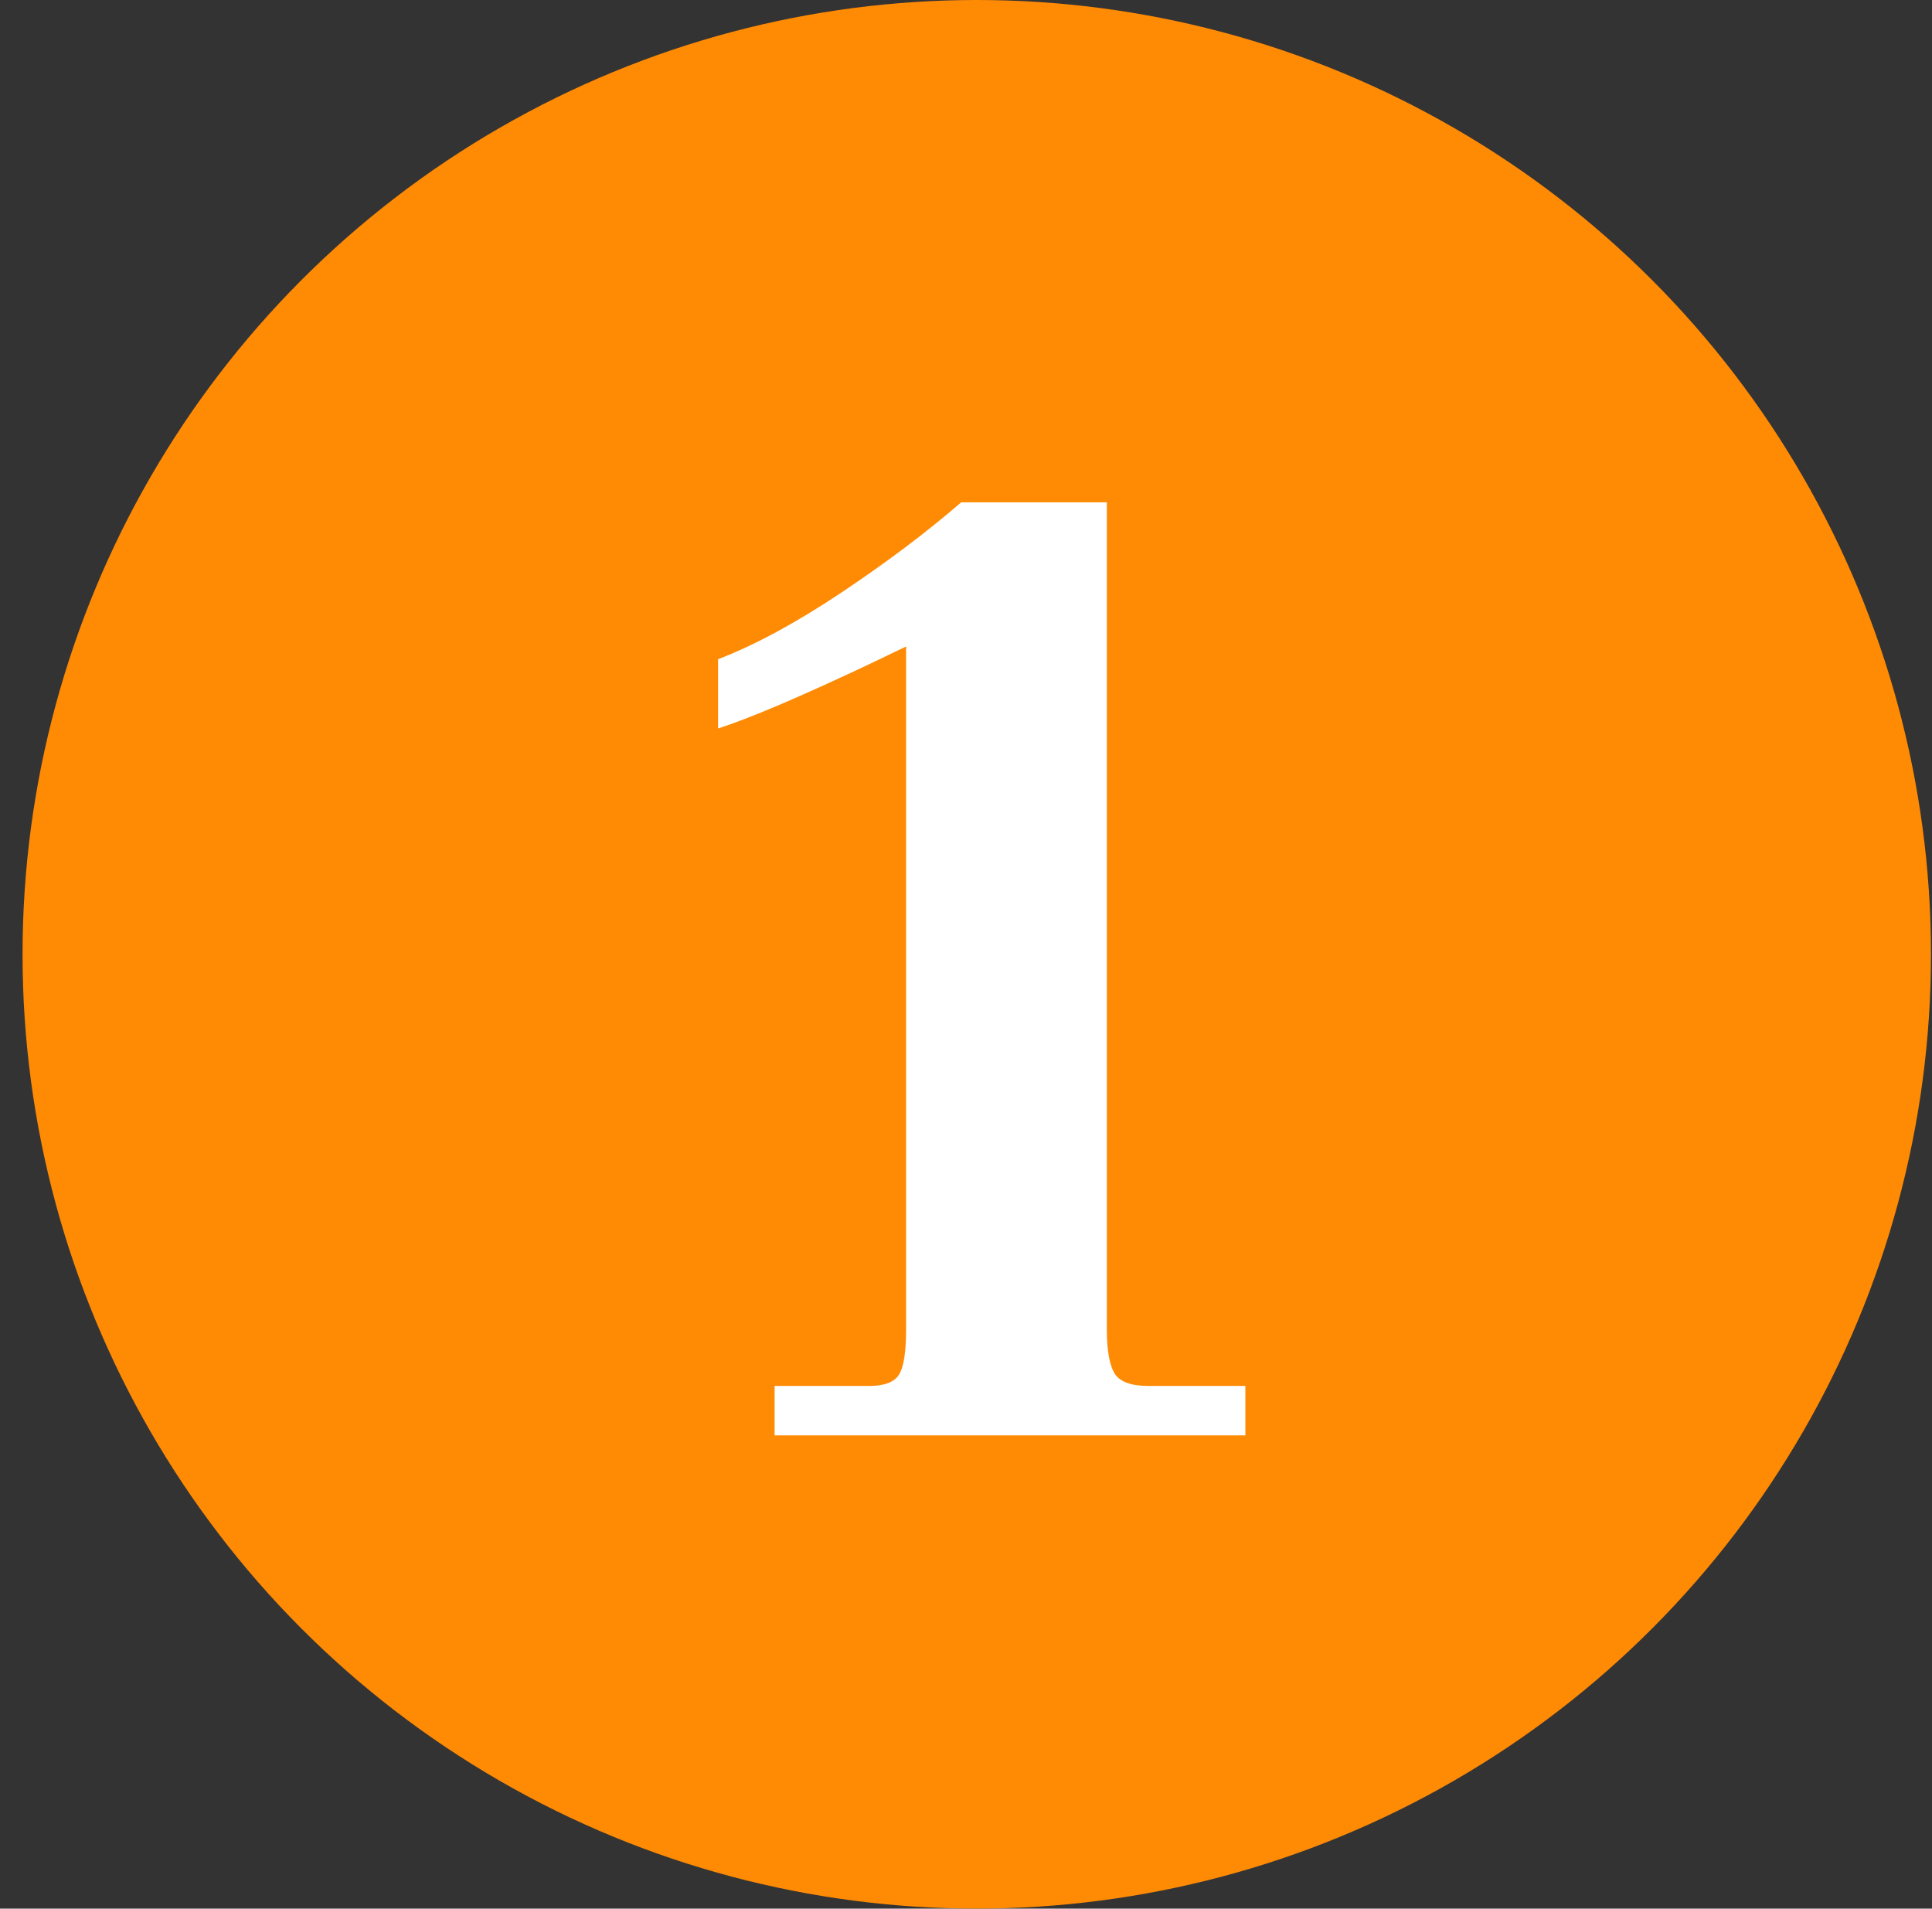
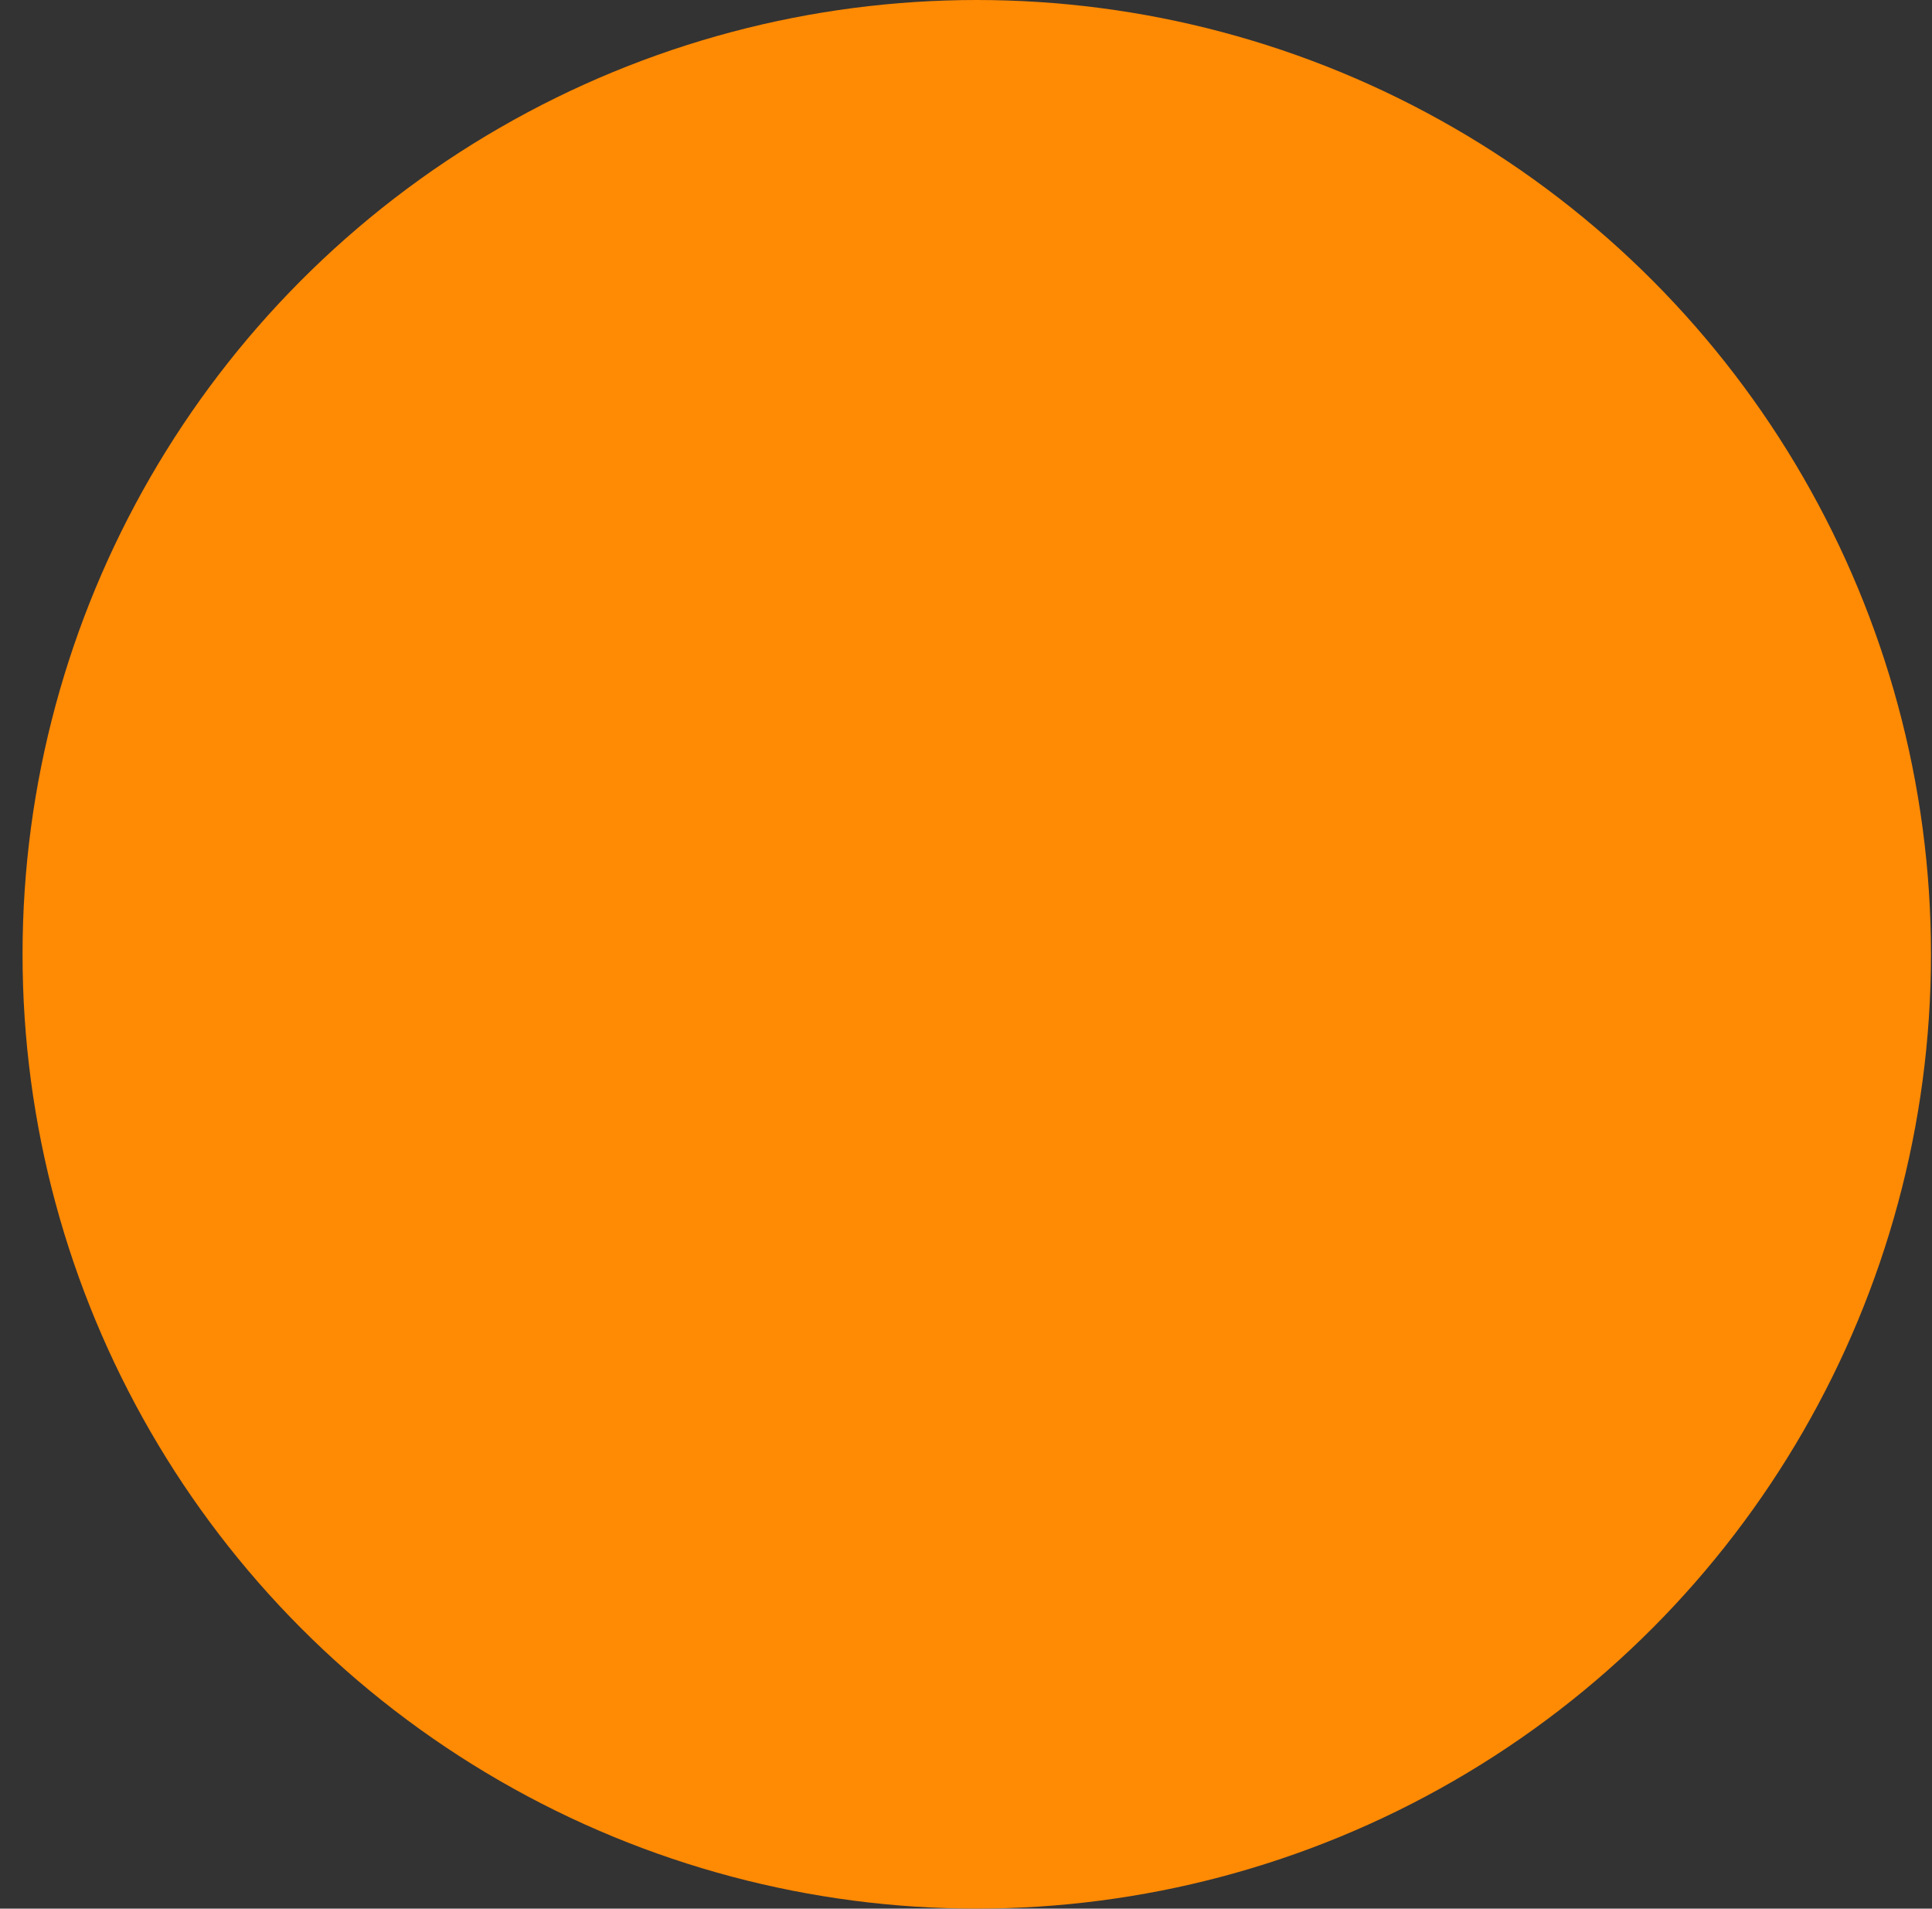
<svg xmlns="http://www.w3.org/2000/svg" width="82" height="81" viewBox="0 0 82 81" fill="none">
  <rect x="0" y="0" width="82" height="81" fill="#333333" stroke="none" />
  <circle cx="41.457" cy="40.5" r="40.5" fill="#FF8A04" />
-   <path d="M32.877 58.817H36.897C37.537 58.817 37.957 58.657 38.157 58.337C38.357 58.017 38.457 57.377 38.457 56.417V27.437L36.957 28.157C33.997 29.557 31.837 30.477 30.477 30.917V27.977C32.037 27.377 33.777 26.437 35.697 25.157C37.617 23.877 39.317 22.597 40.797 21.317H46.977V56.417C46.977 57.337 47.097 57.977 47.337 58.337C47.577 58.657 48.037 58.817 48.717 58.817H52.857V60.917H32.877V58.817Z" fill="white" />
</svg>